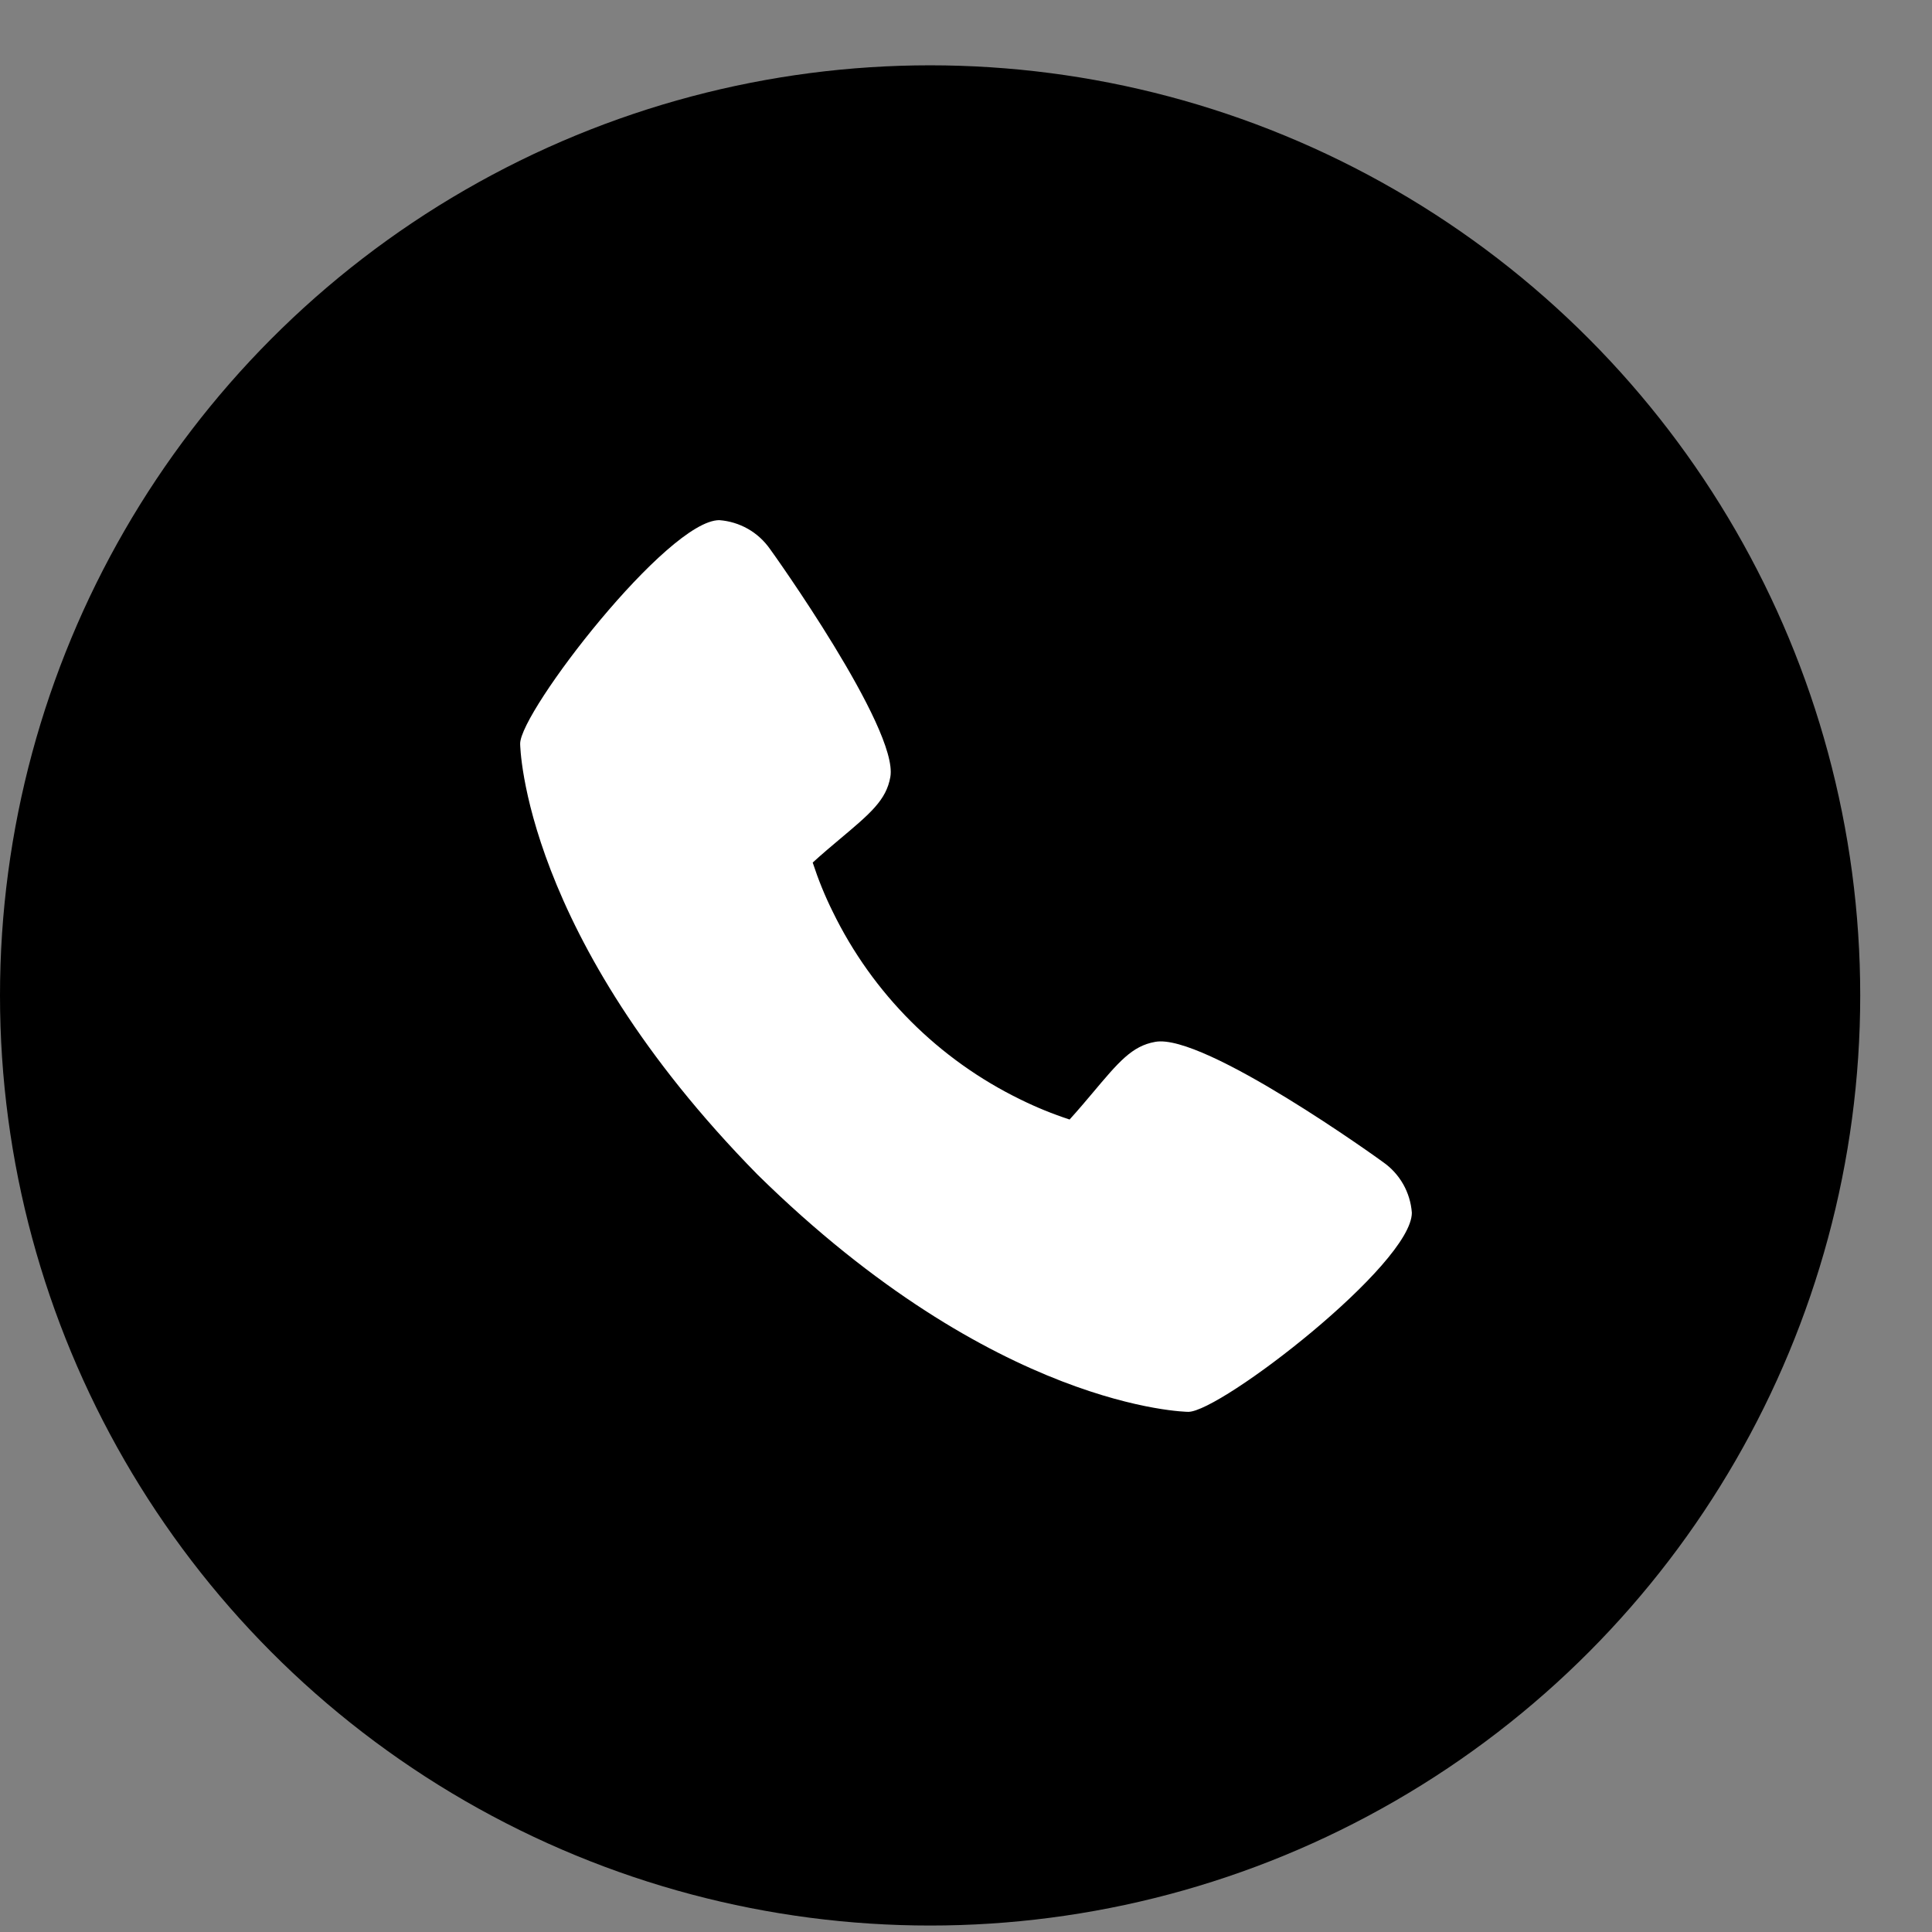
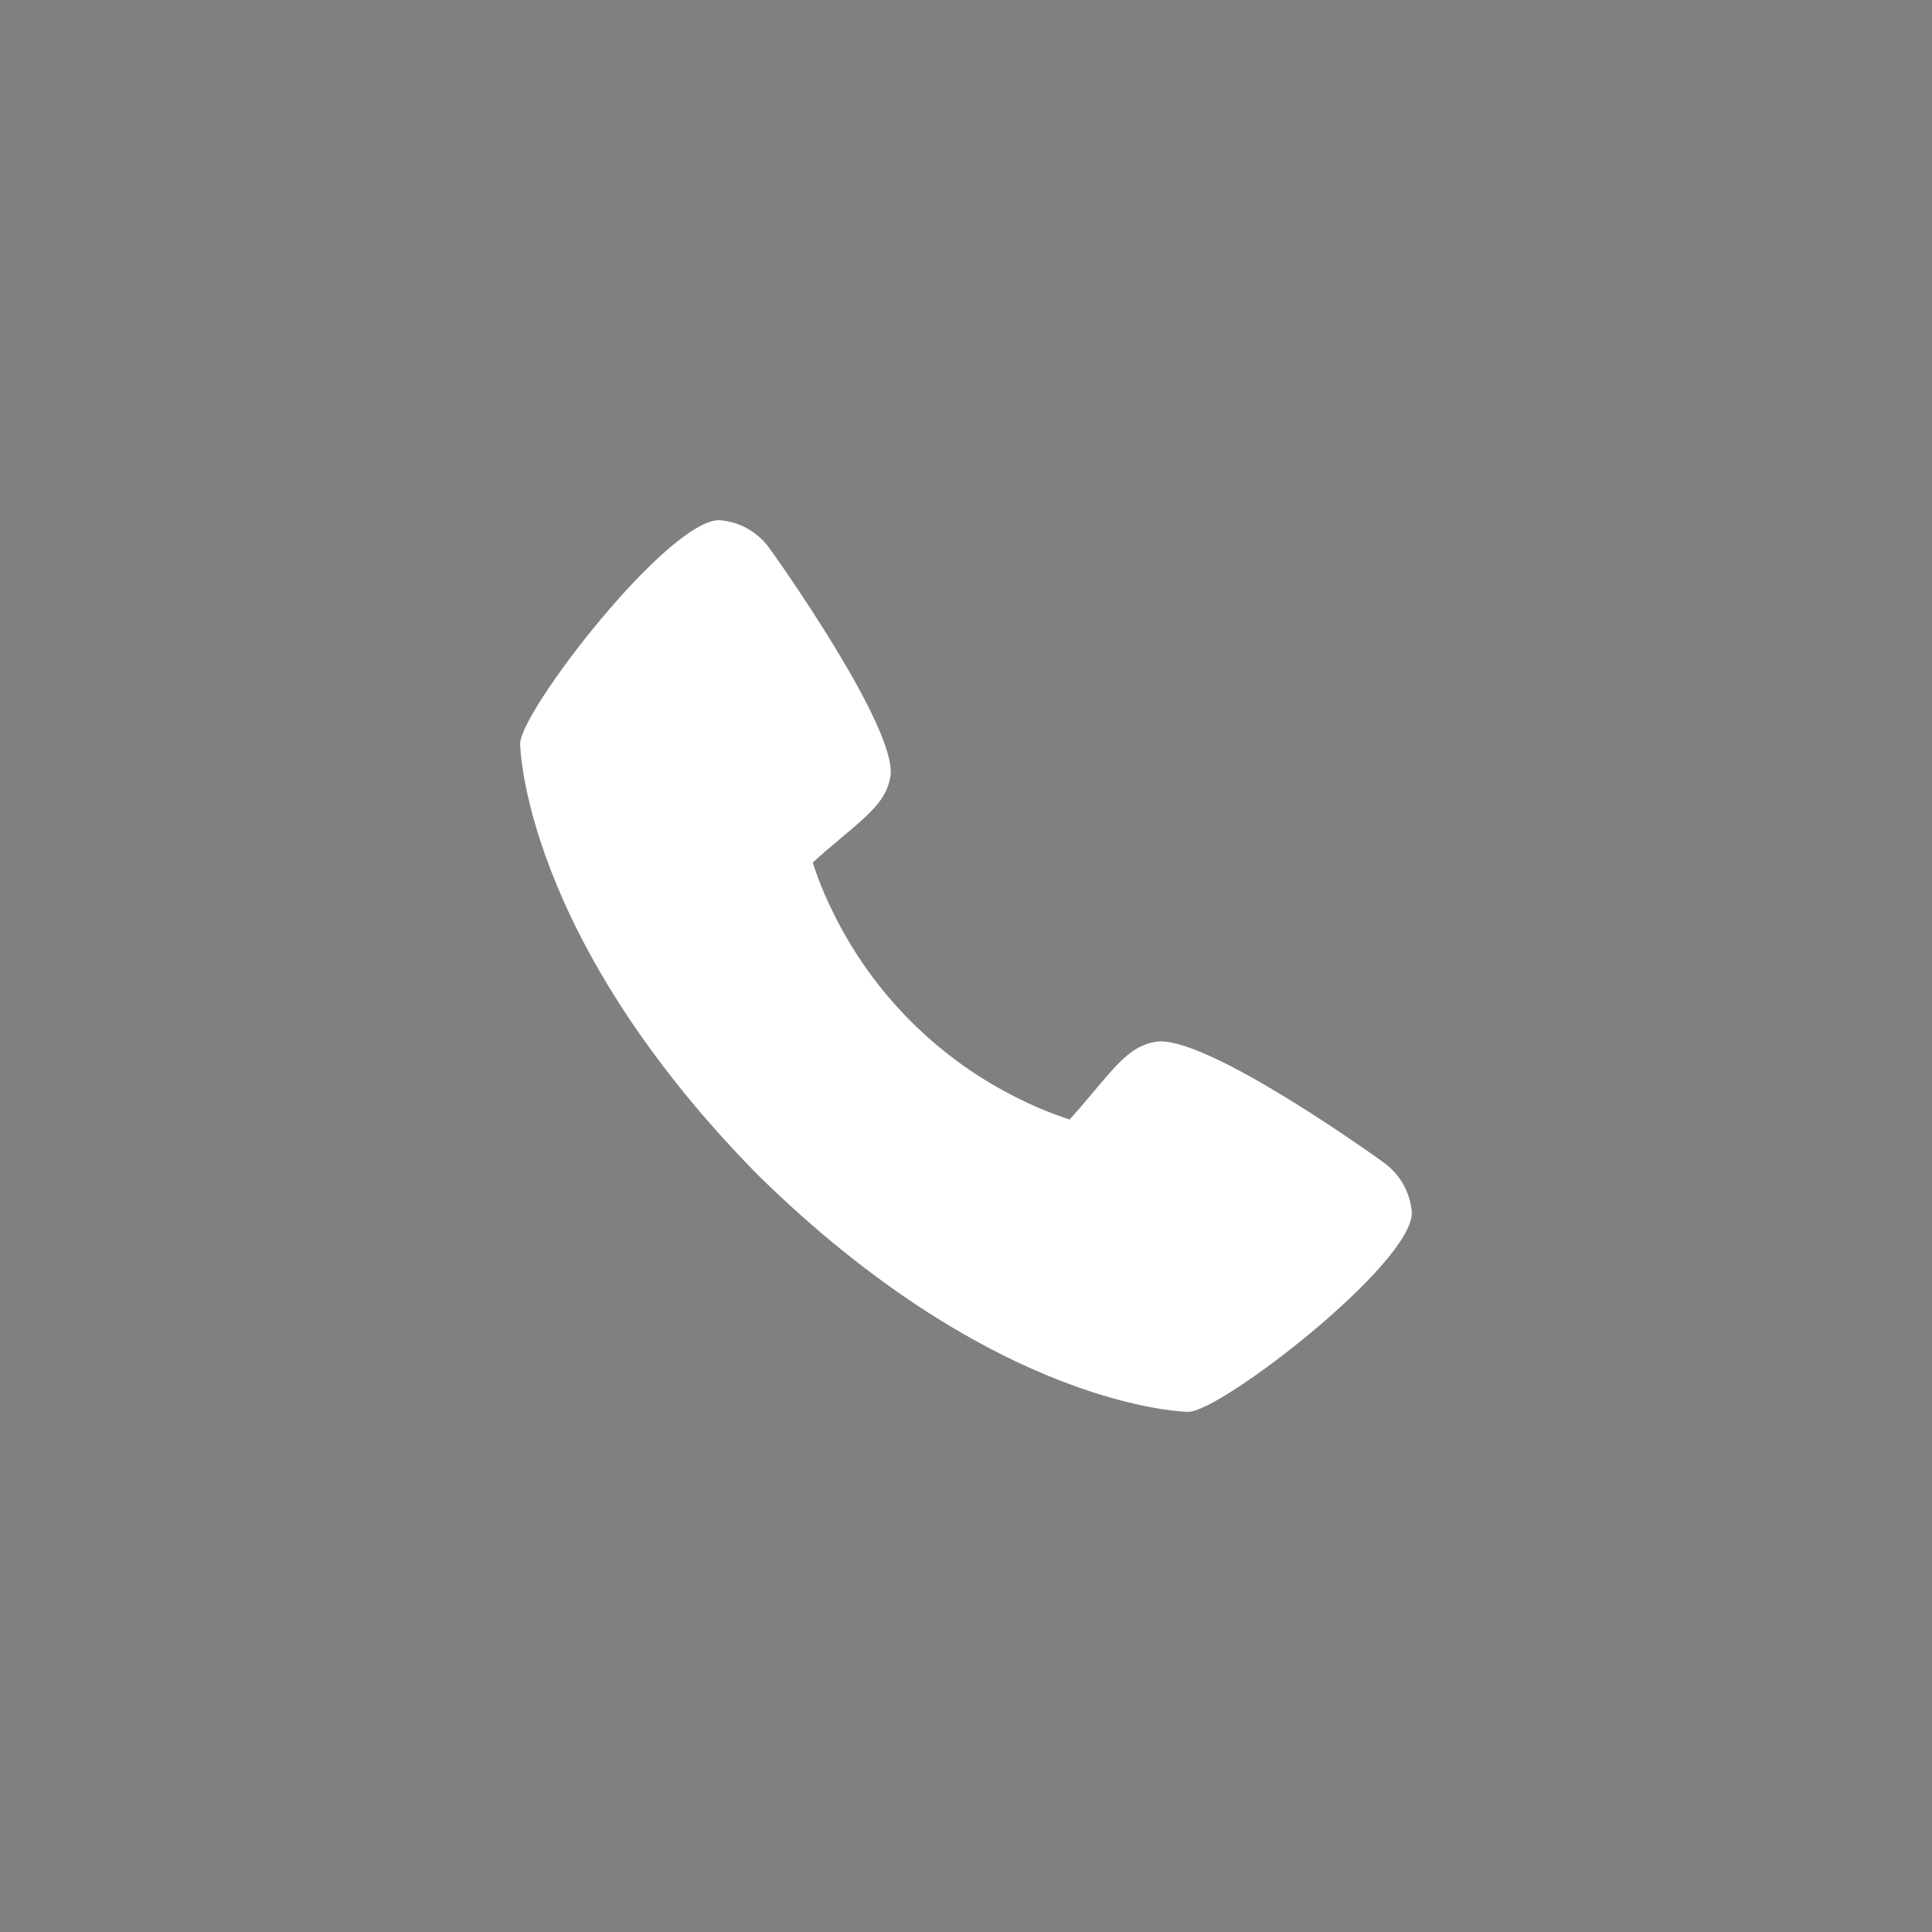
<svg xmlns="http://www.w3.org/2000/svg" width="26" height="26" viewBox="0 0 26 26" fill="none">
  <rect x="0" y="0" width="26" height="26" fill="#808080" stroke="none" />
-   <circle cx="12.517" cy="13.396" r="12.517" fill="black" />
  <path d="M18.614 15.64C18.581 15.614 16.2 13.898 15.546 14.021C15.234 14.076 15.056 14.289 14.698 14.715C14.64 14.784 14.502 14.948 14.394 15.066C14.168 14.992 13.947 14.902 13.734 14.797C12.632 14.26 11.742 13.37 11.206 12.268C11.1 12.055 11.011 11.834 10.937 11.608C11.054 11.5 11.219 11.362 11.29 11.302C11.714 10.946 11.927 10.768 11.982 10.455C12.095 9.807 10.38 7.41 10.362 7.388C10.284 7.277 10.183 7.184 10.065 7.117C9.947 7.05 9.815 7.01 9.68 7C8.985 7 7 9.575 7 10.008C7 10.034 7.036 12.595 10.195 15.808C13.405 18.964 15.966 19 15.992 19C16.426 19 19 17.015 19 16.32C18.99 16.185 18.95 16.054 18.884 15.937C18.817 15.819 18.725 15.718 18.614 15.64Z" fill="white" />
</svg>